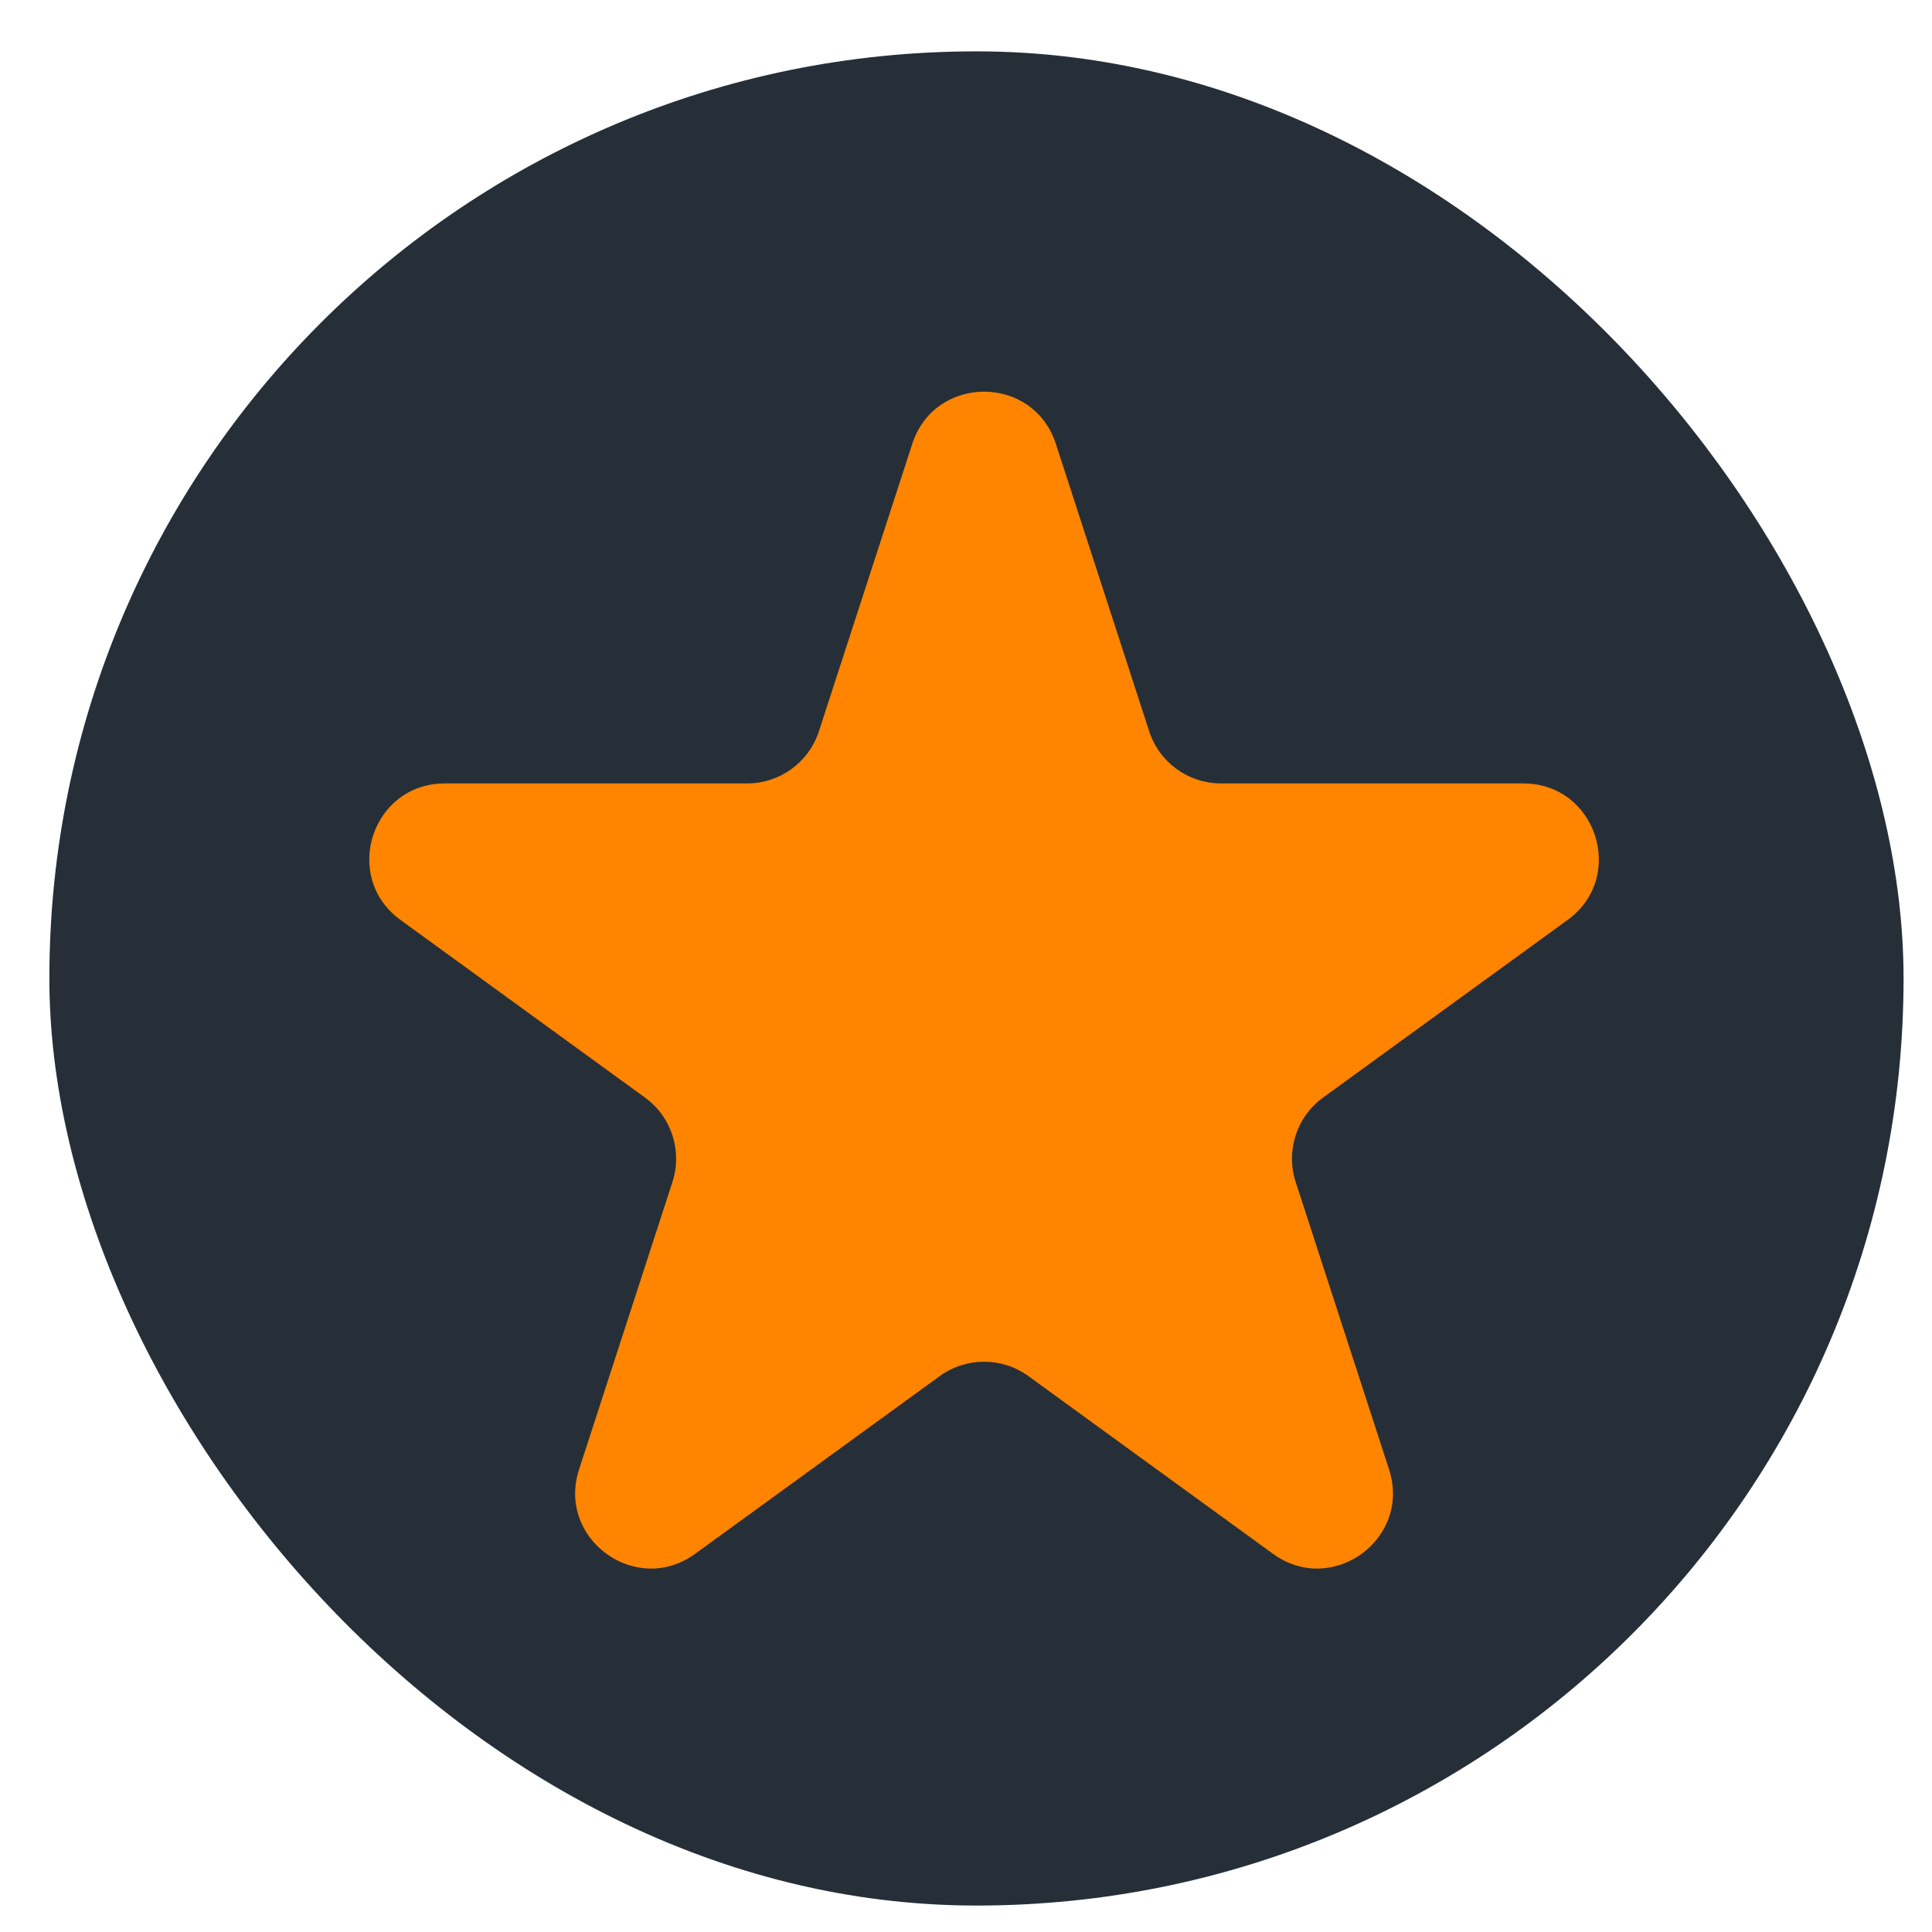
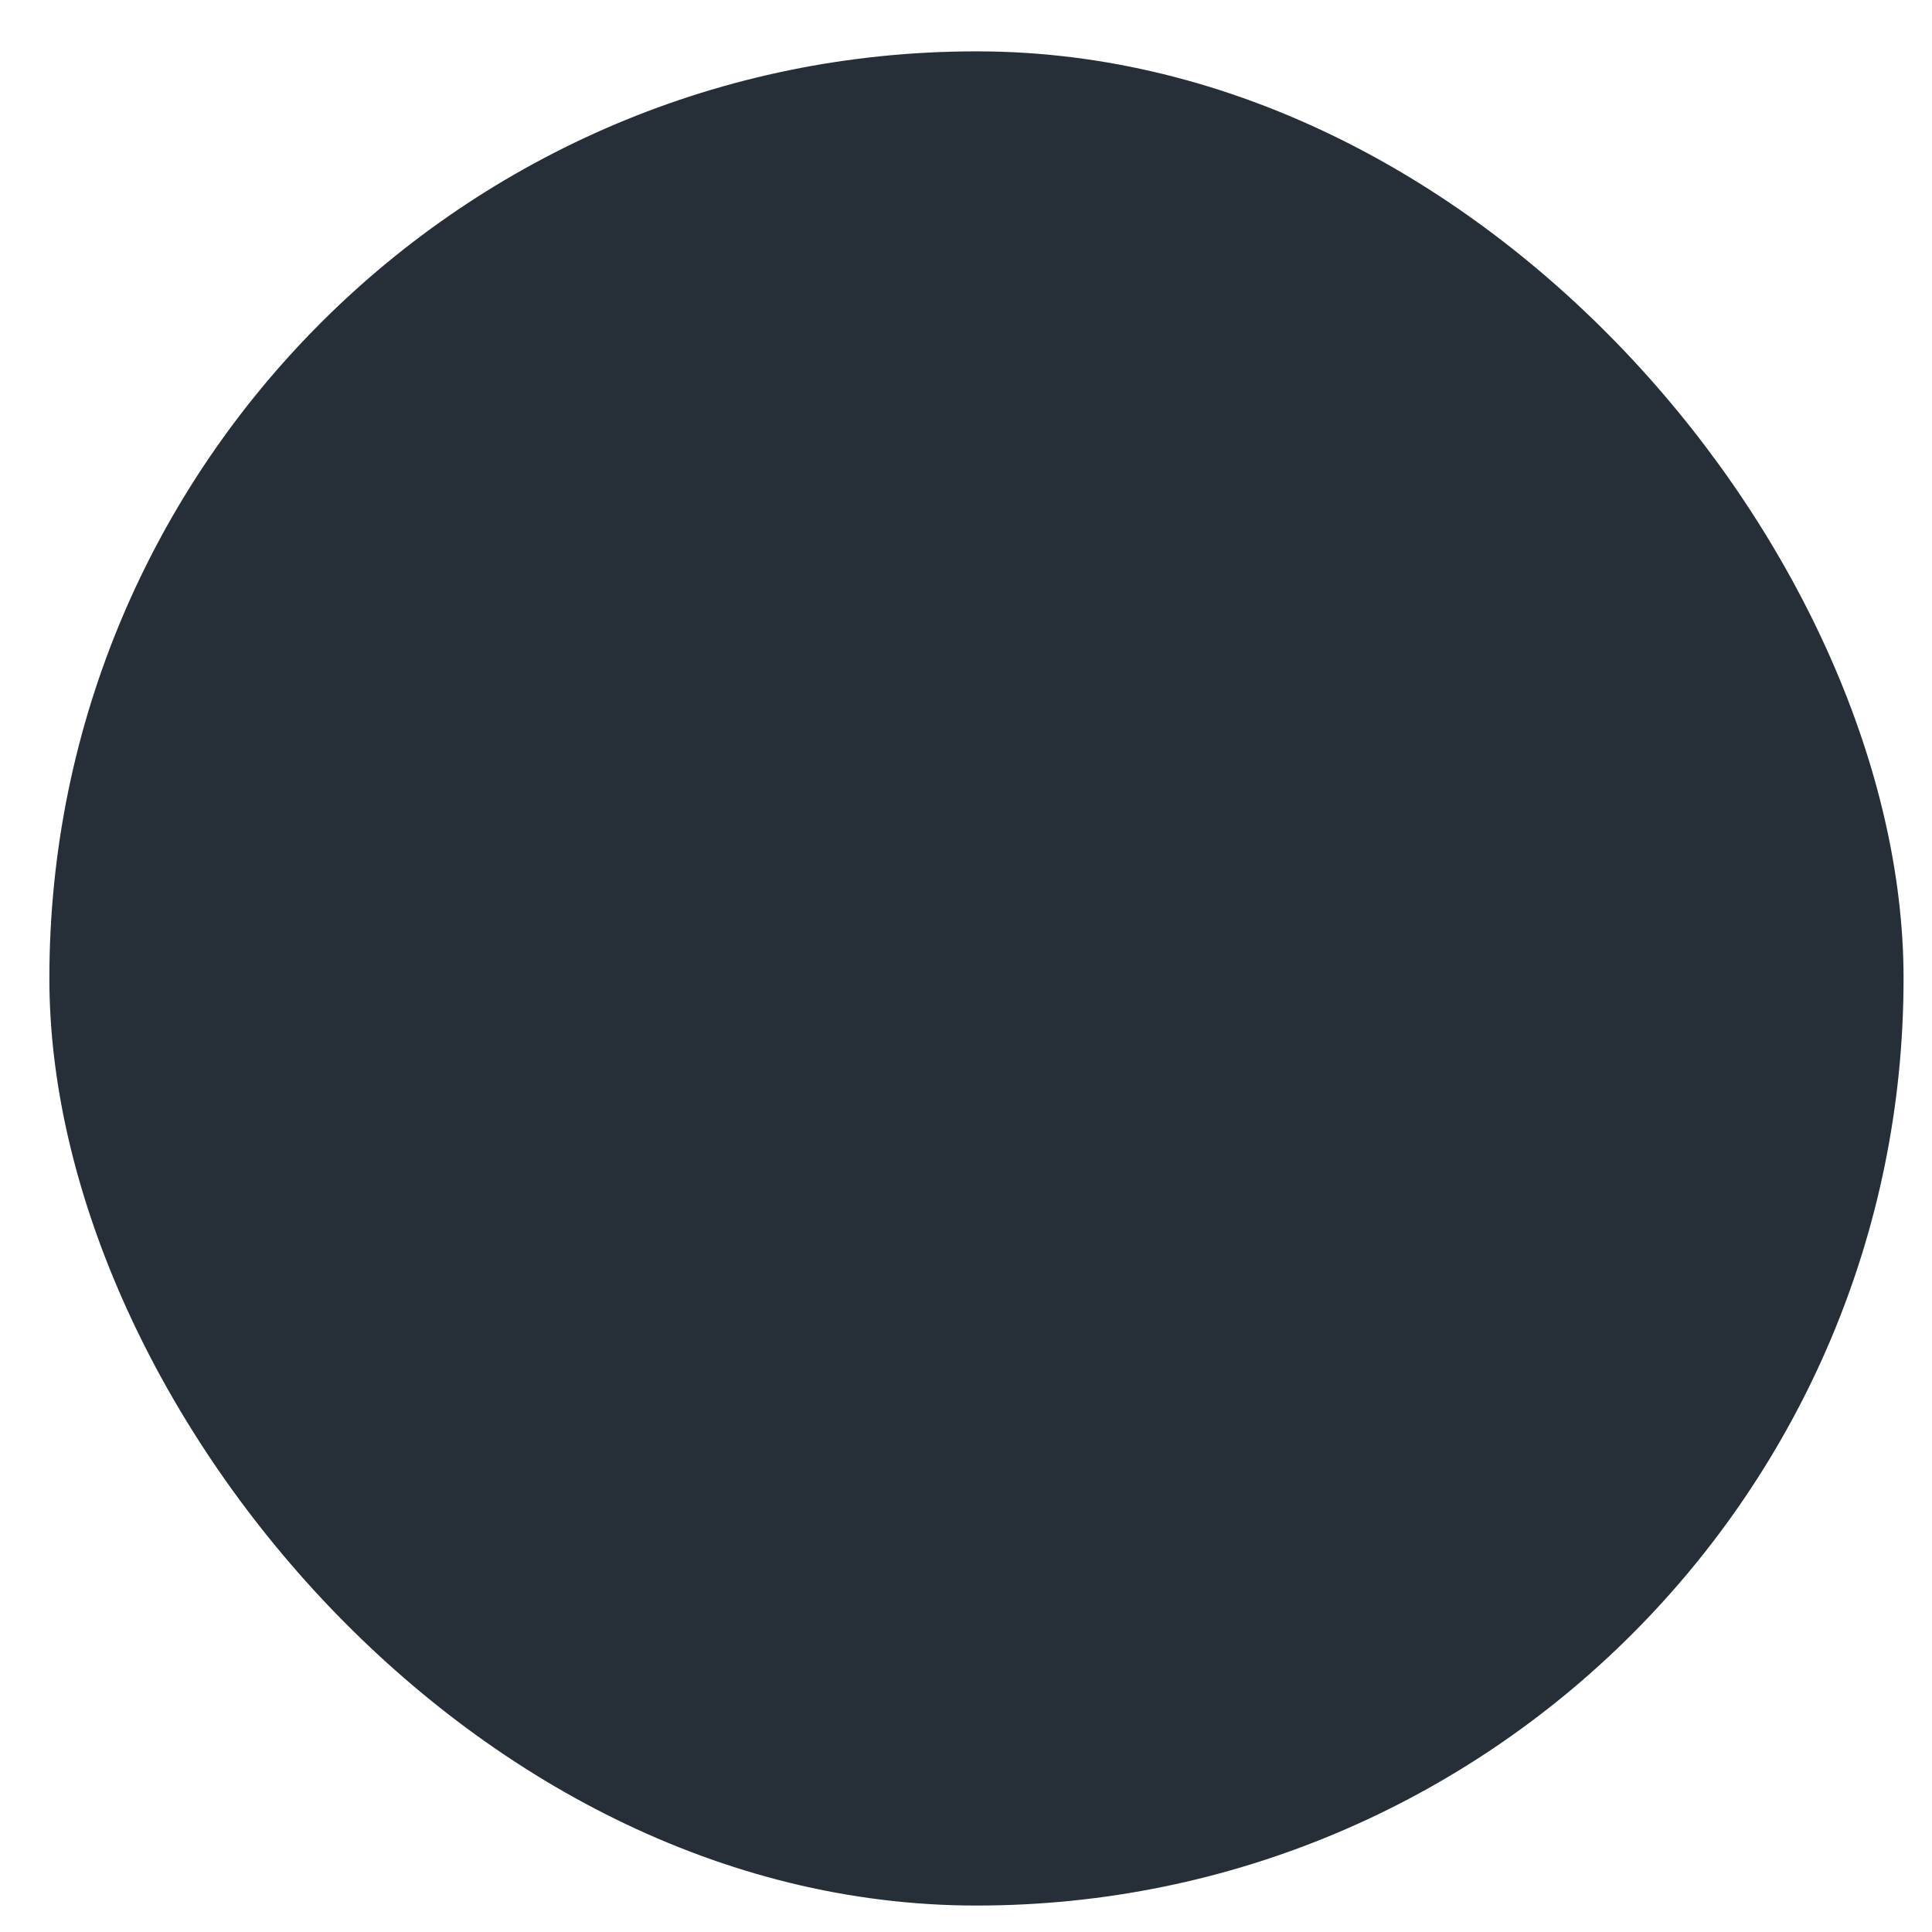
<svg xmlns="http://www.w3.org/2000/svg" width="36" height="36" viewBox="0 0 36 36" fill="none">
  <rect x="0.92" y="0.957" width="34.55" height="34.55" rx="17.27" fill="#262F38" />
  <g clip-path="url(#clip0_2_1656)">
-     <path d="M16.999 8.27C17.42 6.974 19.253 6.974 19.674 8.27L21.414 13.627C21.602 14.206 22.142 14.598 22.751 14.598H28.384C29.746 14.598 30.312 16.341 29.21 17.142L24.653 20.452C24.161 20.81 23.954 21.445 24.143 22.024L25.883 27.381C26.304 28.676 24.822 29.754 23.72 28.953L19.163 25.642C18.67 25.284 18.003 25.284 17.51 25.642L12.953 28.953C11.851 29.754 10.369 28.676 10.79 27.381L12.53 22.024C12.718 21.445 12.512 20.81 12.019 20.452L7.463 17.142C6.361 16.341 6.927 14.598 8.289 14.598H13.921C14.531 14.598 15.07 14.206 15.259 13.627L16.999 8.27Z" fill="#FF8400" />
-   </g>
+     </g>
  <defs>
    <clipPath id="clip0_2_1656">
      <rect width="24" height="24" fill="white" transform="translate(6.19 6.227)" />
    </clipPath>
  </defs>
</svg>